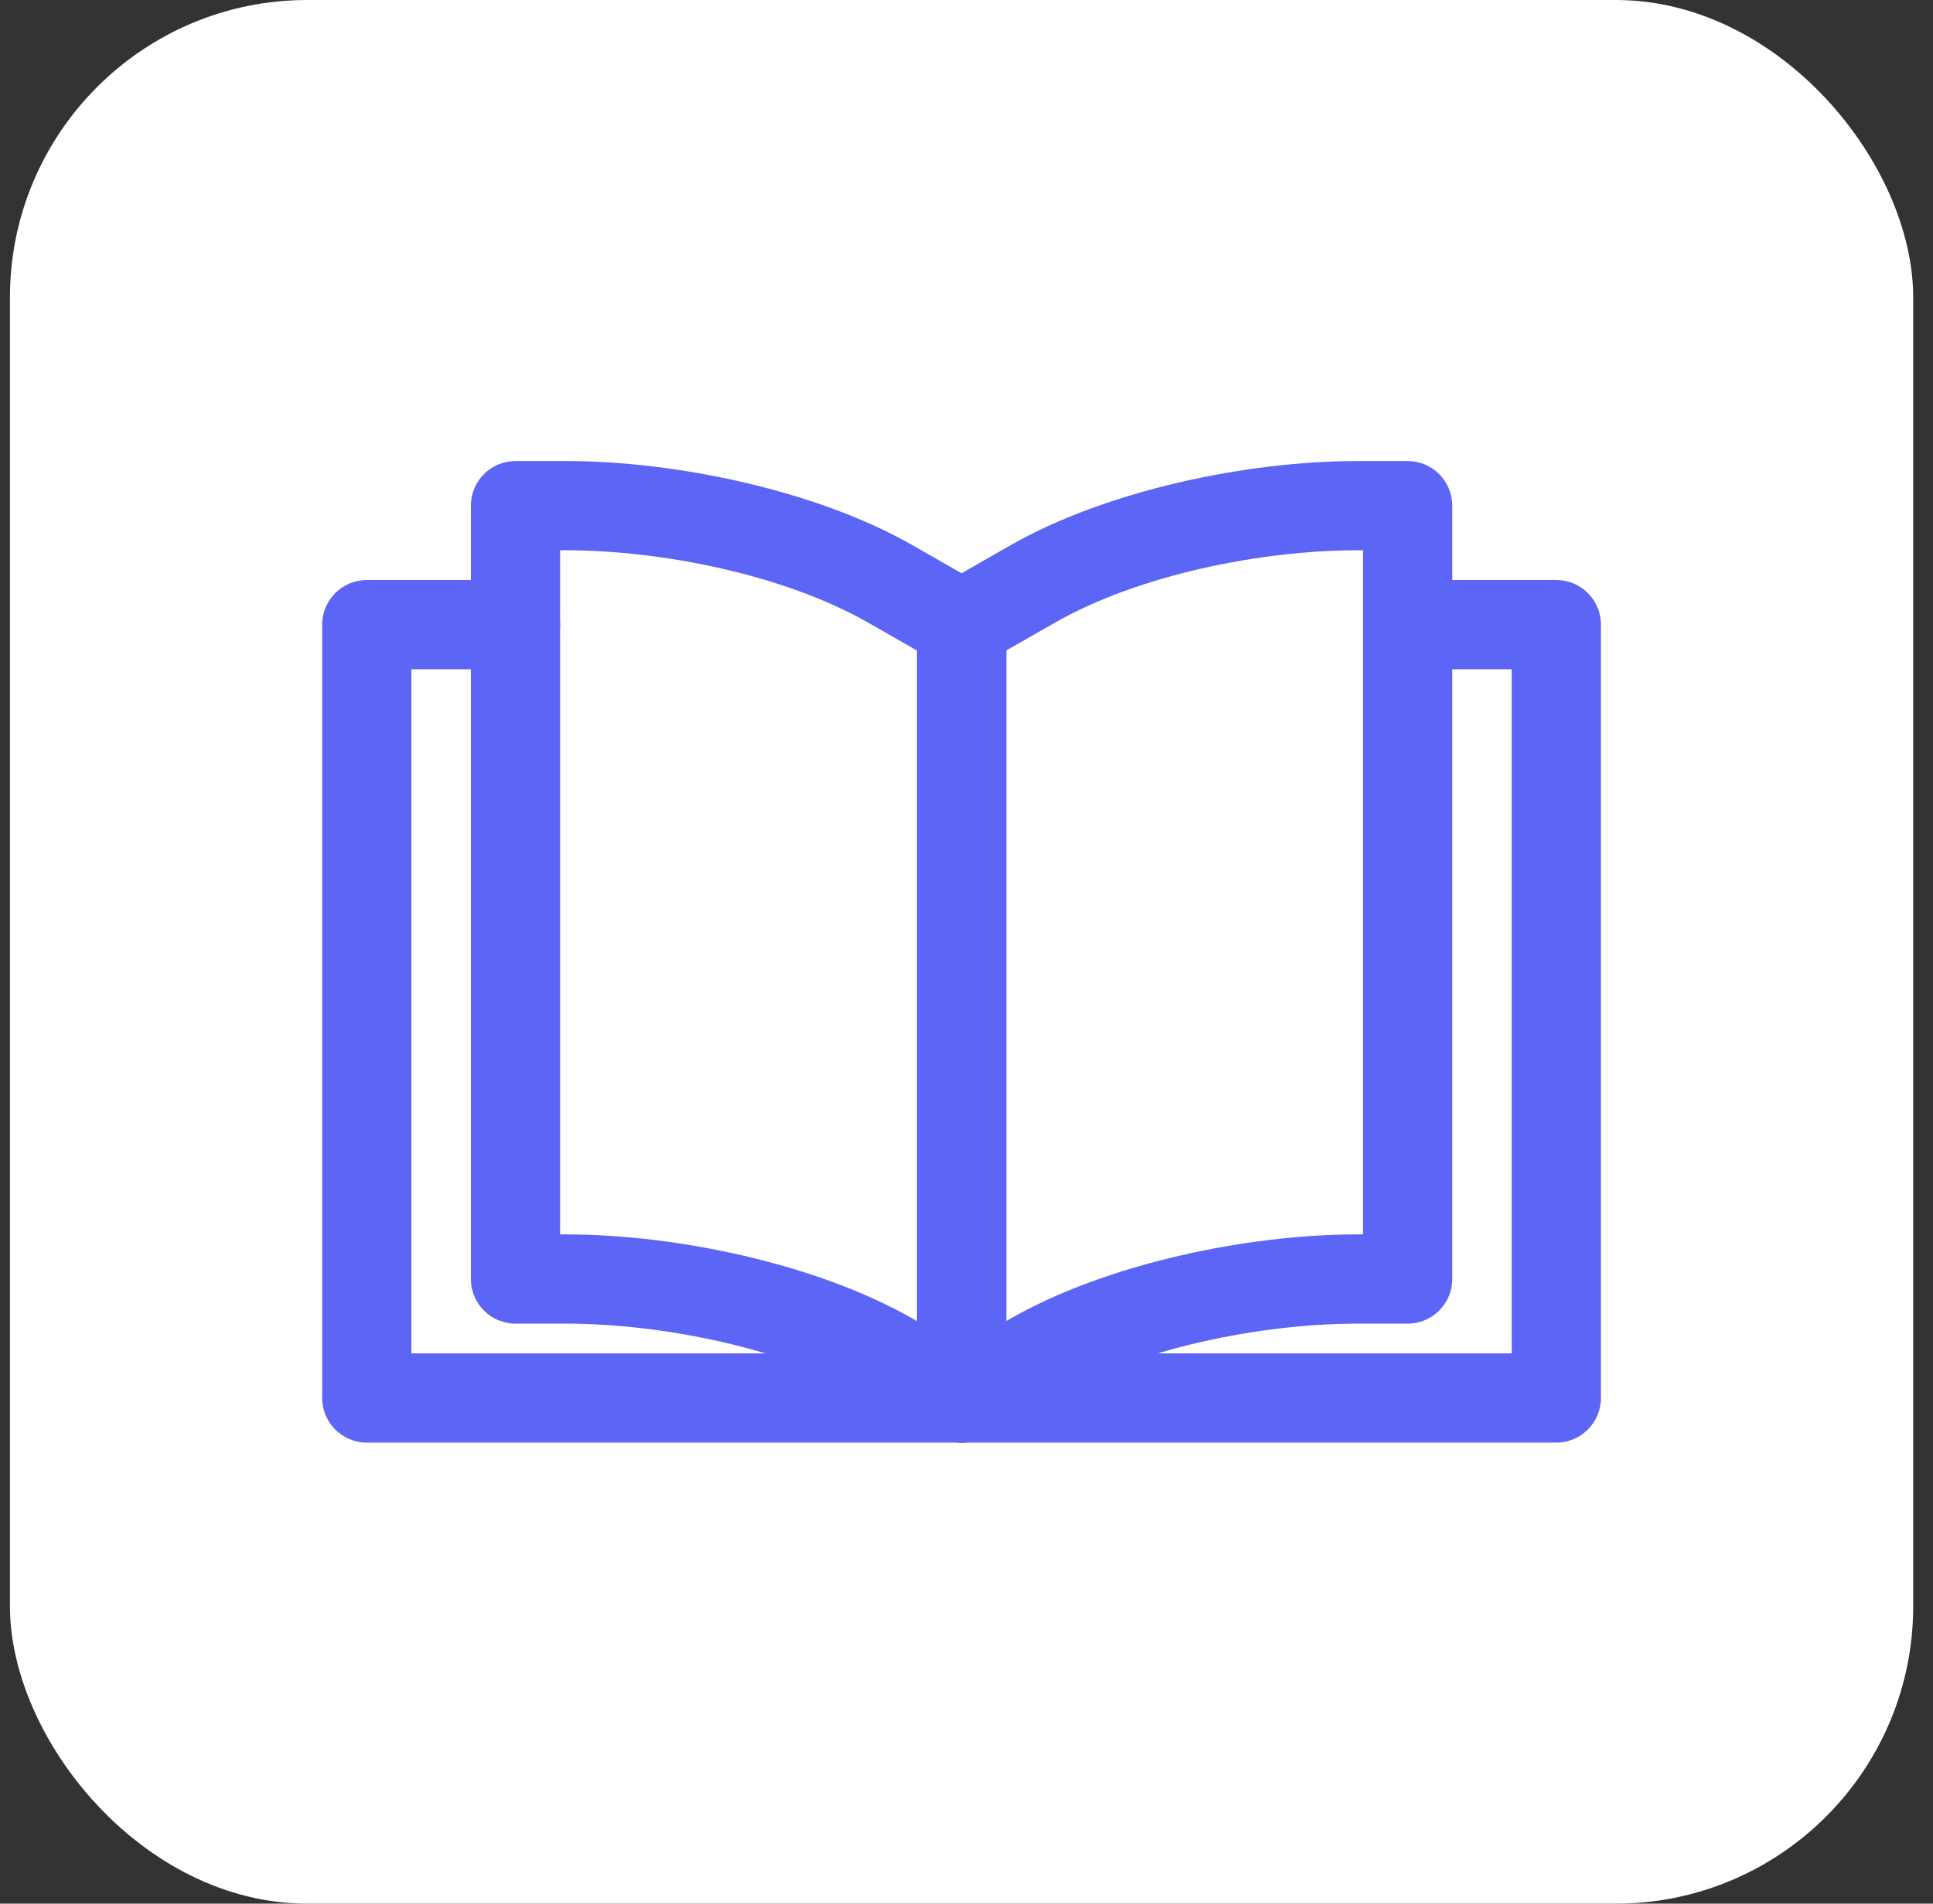
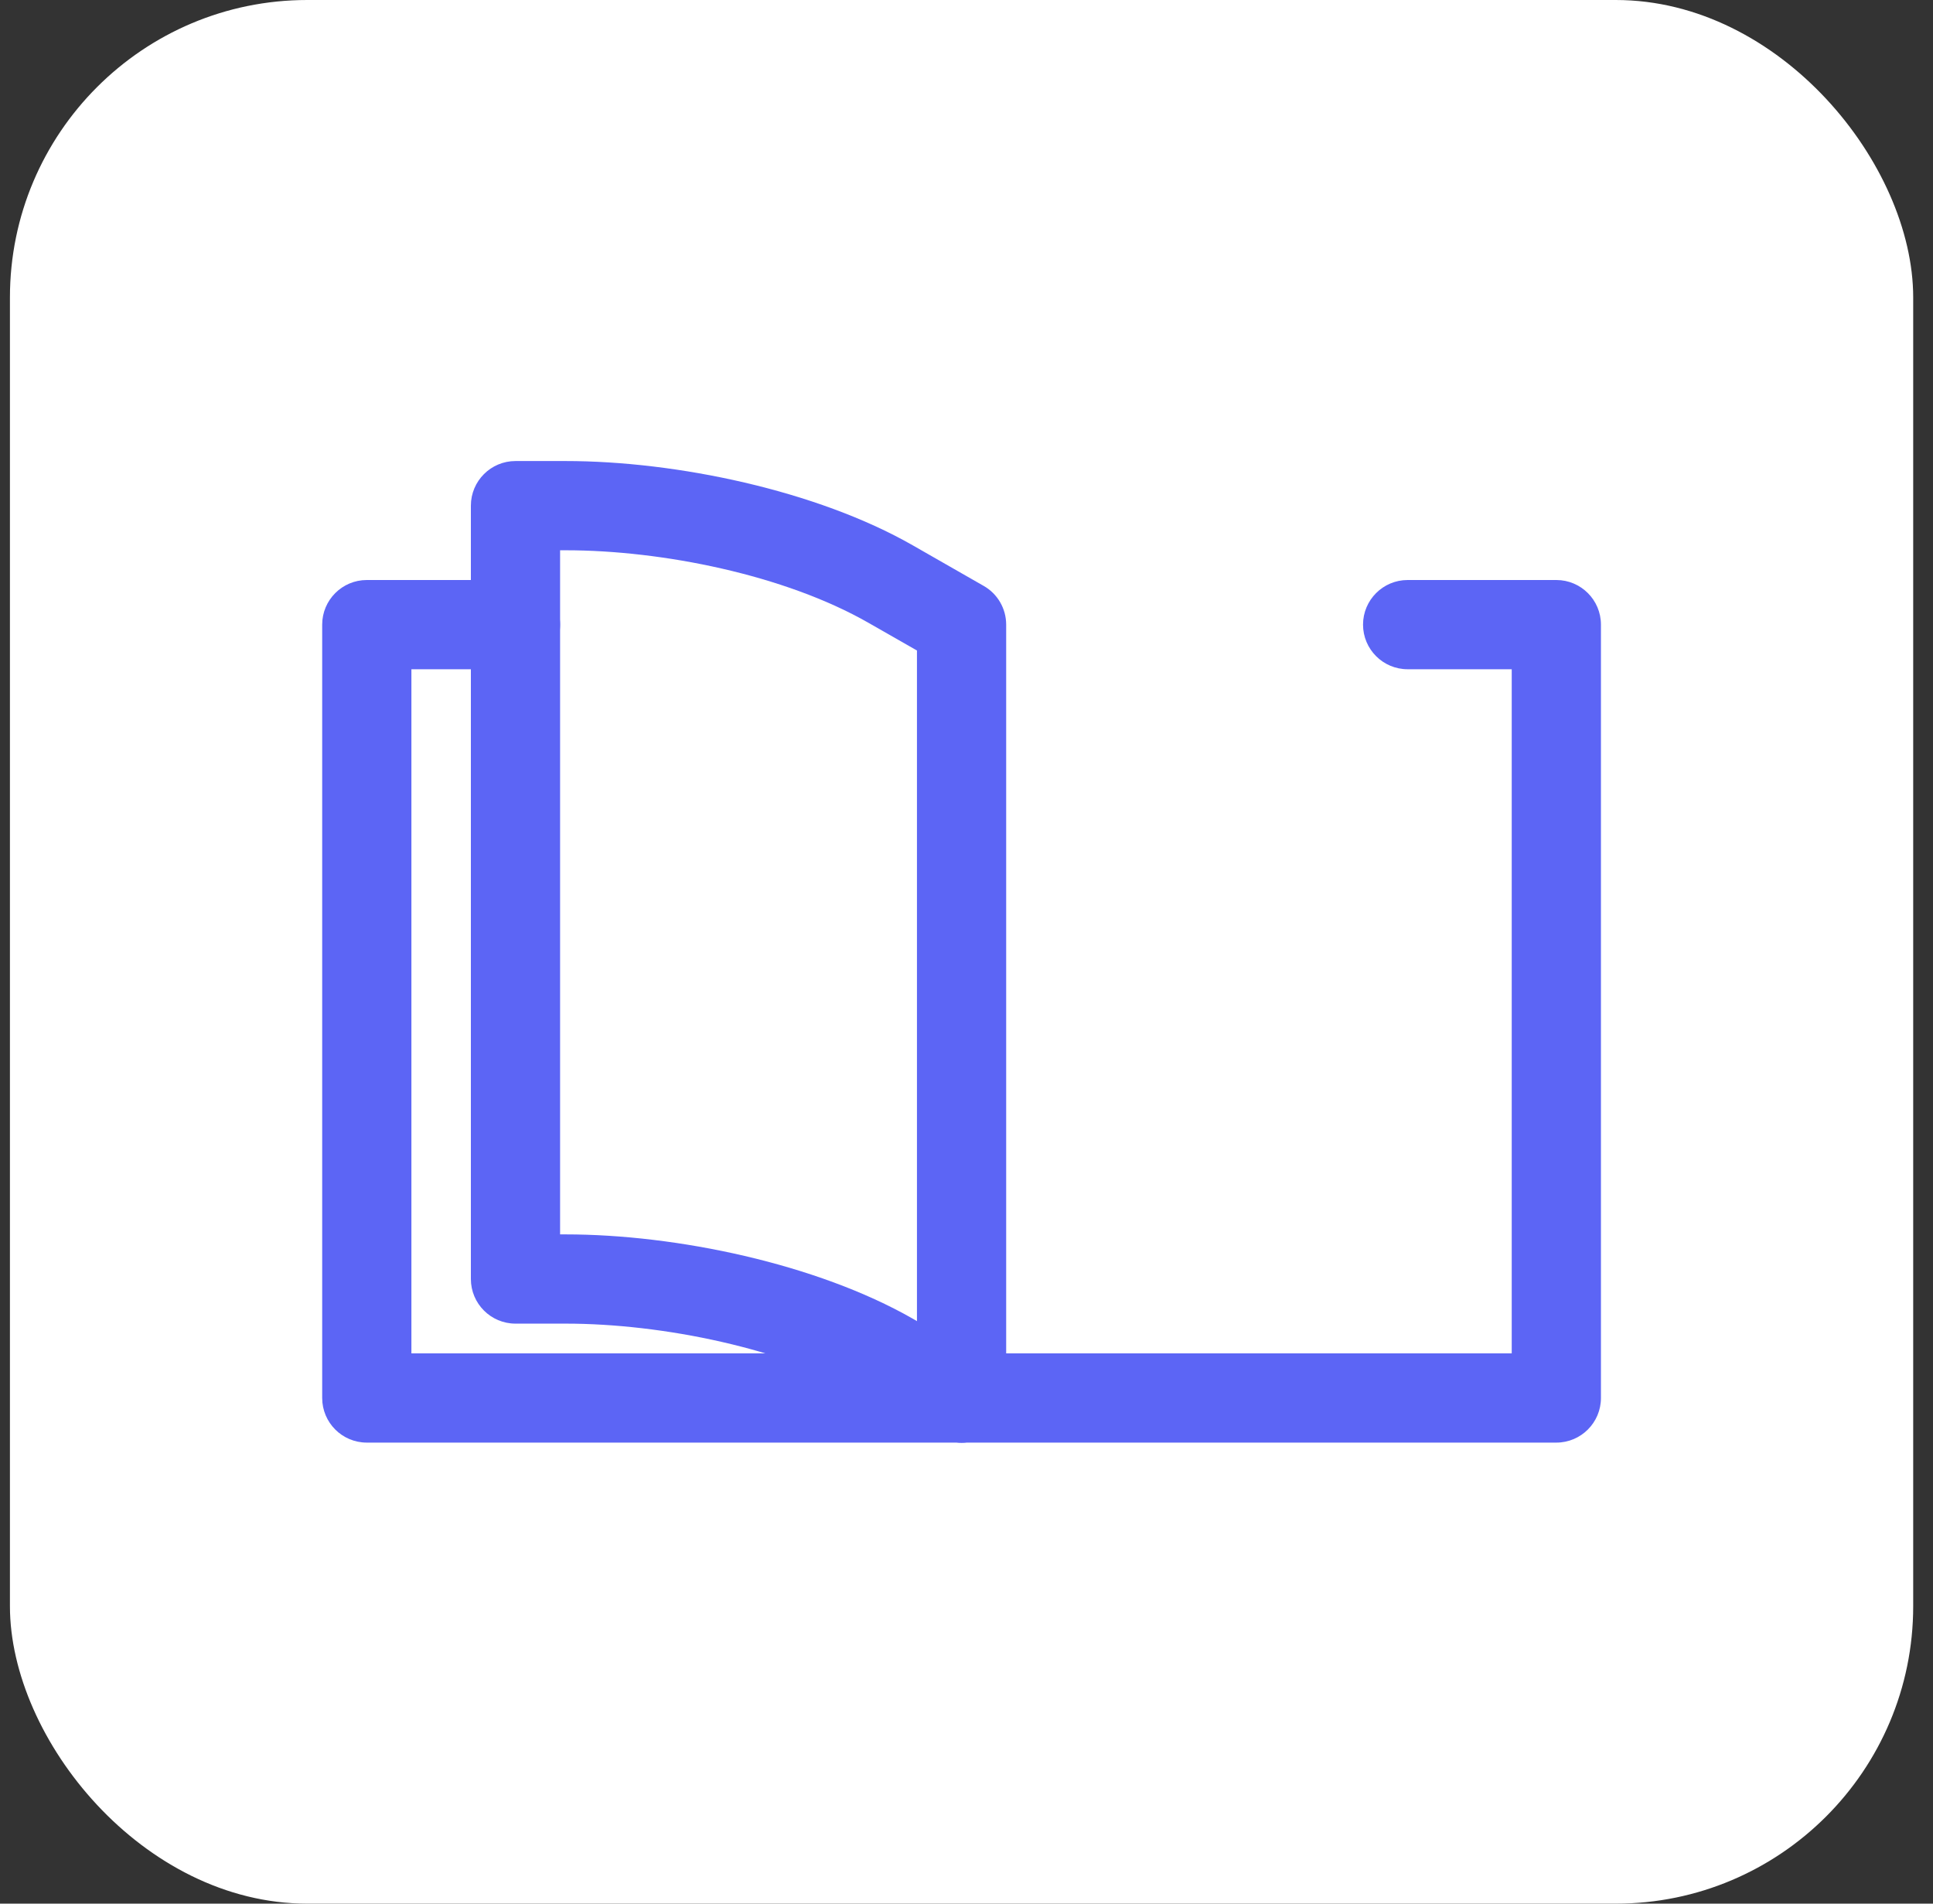
<svg xmlns="http://www.w3.org/2000/svg" width="65" height="64" viewBox="0 0 65 64" fill="none">
  <rect x="0" y="0" width="65" height="64" fill="#333333" stroke="none" />
  <rect x="0.334" width="64" height="64" rx="10" fill="white" />
-   <path fill-rule="evenodd" clip-rule="evenodd" d="M48.834 17C48.834 16.172 48.162 15.5 47.334 15.5H45.646C41.926 15.5 37.208 16.488 33.978 18.332C32.668 19.082 31.59 19.698 31.59 19.698C31.122 19.964 30.834 20.462 30.834 21V47C30.834 47.534 31.118 48.028 31.582 48.298C32.044 48.566 32.614 48.568 33.078 48.302L35.466 46.938C38.282 45.328 42.404 44.5 45.646 44.5H47.334C48.162 44.5 48.834 43.828 48.834 43V17ZM45.834 18.5V41.5H45.646C41.926 41.5 37.208 42.488 33.978 44.332L33.834 44.416V21.87L35.466 20.938C38.282 19.328 42.404 18.5 45.646 18.5H45.834Z" fill="#5C65F5" />
  <path fill-rule="evenodd" clip-rule="evenodd" d="M17.334 15.5C16.506 15.5 15.834 16.172 15.834 17V43C15.834 43.828 16.506 44.5 17.334 44.5H19.022C22.264 44.5 26.386 45.328 29.202 46.938L31.59 48.302C32.054 48.568 32.624 48.566 33.086 48.298C33.55 48.028 33.834 47.534 33.834 47V21C33.834 20.462 33.546 19.964 33.078 19.698L30.69 18.332C27.46 16.488 22.742 15.5 19.022 15.5H17.334ZM18.834 18.5H19.022C22.264 18.5 26.386 19.328 29.202 20.938L30.834 21.87V44.416L30.69 44.332C27.46 42.488 22.742 41.5 19.022 41.5H18.834V18.5Z" fill="#5C65F5" />
-   <path fill-rule="evenodd" clip-rule="evenodd" d="M47.334 22.5H50.834V45.5H32.334C31.506 45.5 30.834 46.172 30.834 47C30.834 47.828 31.506 48.5 32.334 48.5H52.334C53.162 48.5 53.834 47.828 53.834 47V21C53.834 20.172 53.162 19.5 52.334 19.5H47.334C46.506 19.5 45.834 20.172 45.834 21C45.834 21.828 46.506 22.5 47.334 22.5Z" fill="#5C65F5" />
+   <path fill-rule="evenodd" clip-rule="evenodd" d="M47.334 22.5H50.834V45.5H32.334C30.834 47.828 31.506 48.5 32.334 48.5H52.334C53.162 48.5 53.834 47.828 53.834 47V21C53.834 20.172 53.162 19.5 52.334 19.5H47.334C46.506 19.5 45.834 20.172 45.834 21C45.834 21.828 46.506 22.5 47.334 22.5Z" fill="#5C65F5" />
  <path fill-rule="evenodd" clip-rule="evenodd" d="M17.334 19.5H12.334C11.506 19.5 10.834 20.172 10.834 21V47C10.834 47.828 11.506 48.5 12.334 48.5H32.334C33.162 48.5 33.834 47.828 33.834 47C33.834 46.172 33.162 45.5 32.334 45.5H13.834V22.5H17.334C18.162 22.5 18.834 21.828 18.834 21C18.834 20.172 18.162 19.5 17.334 19.5Z" fill="#5C65F5" />
</svg>